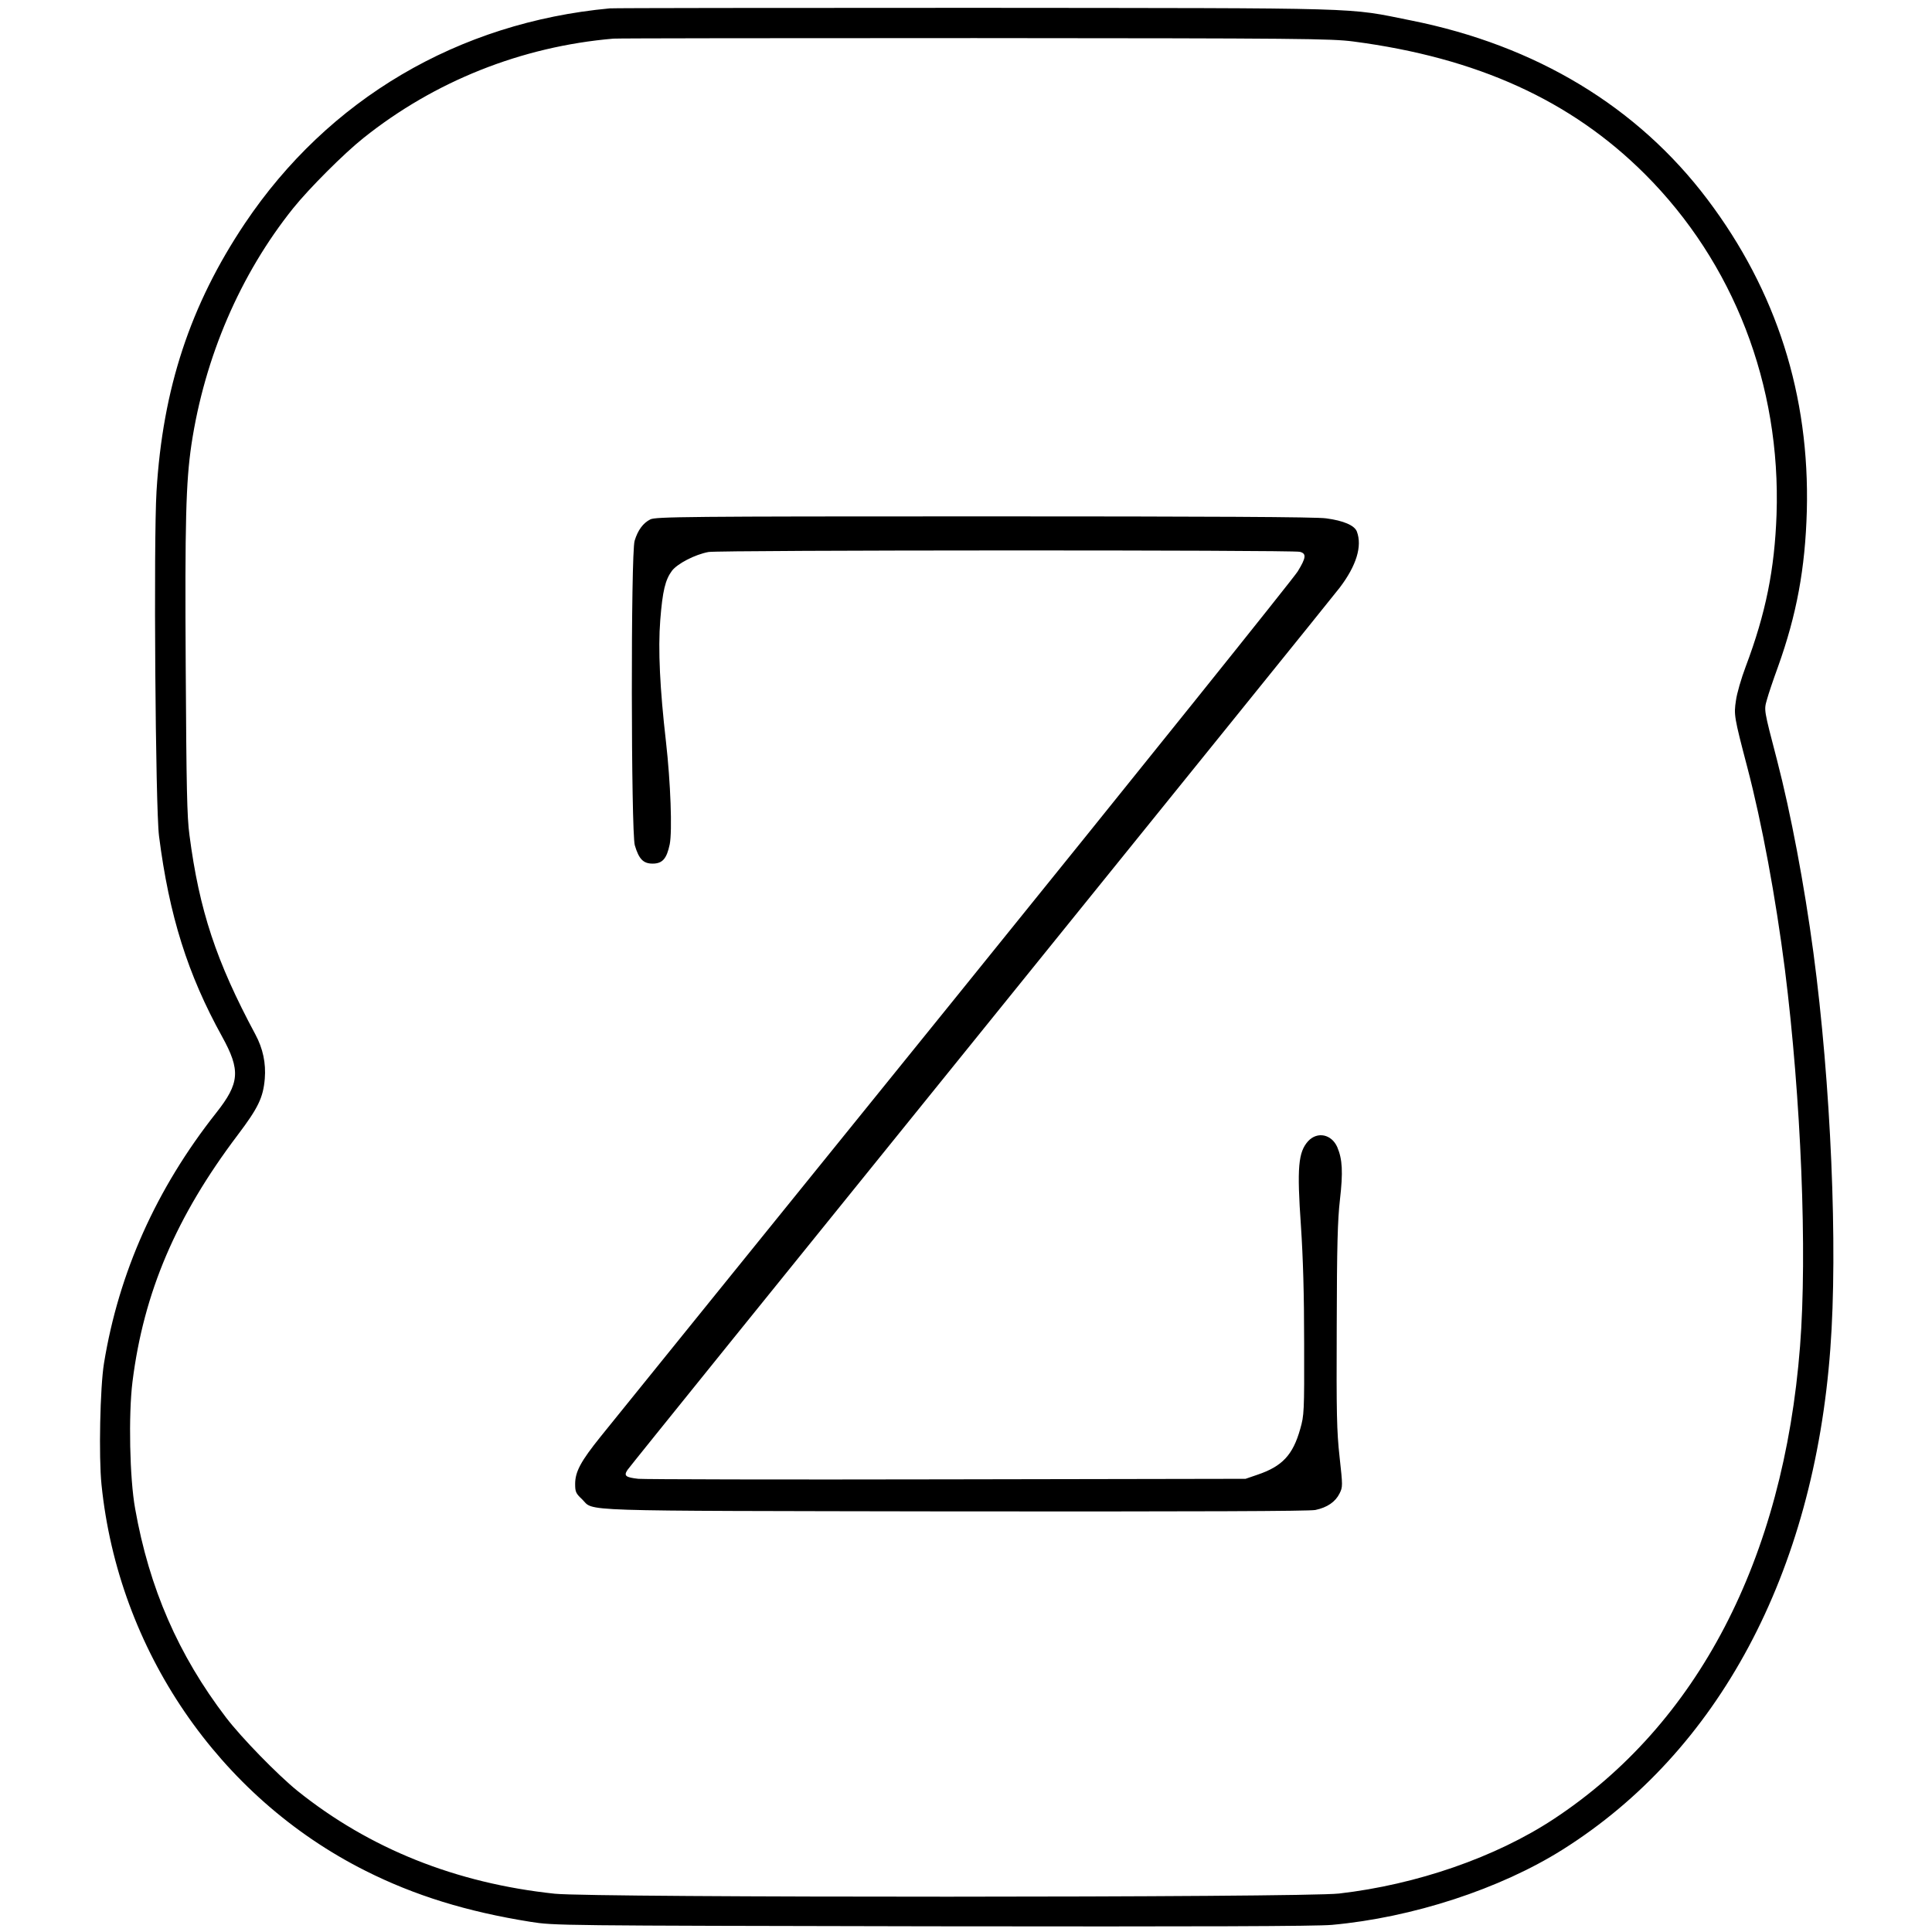
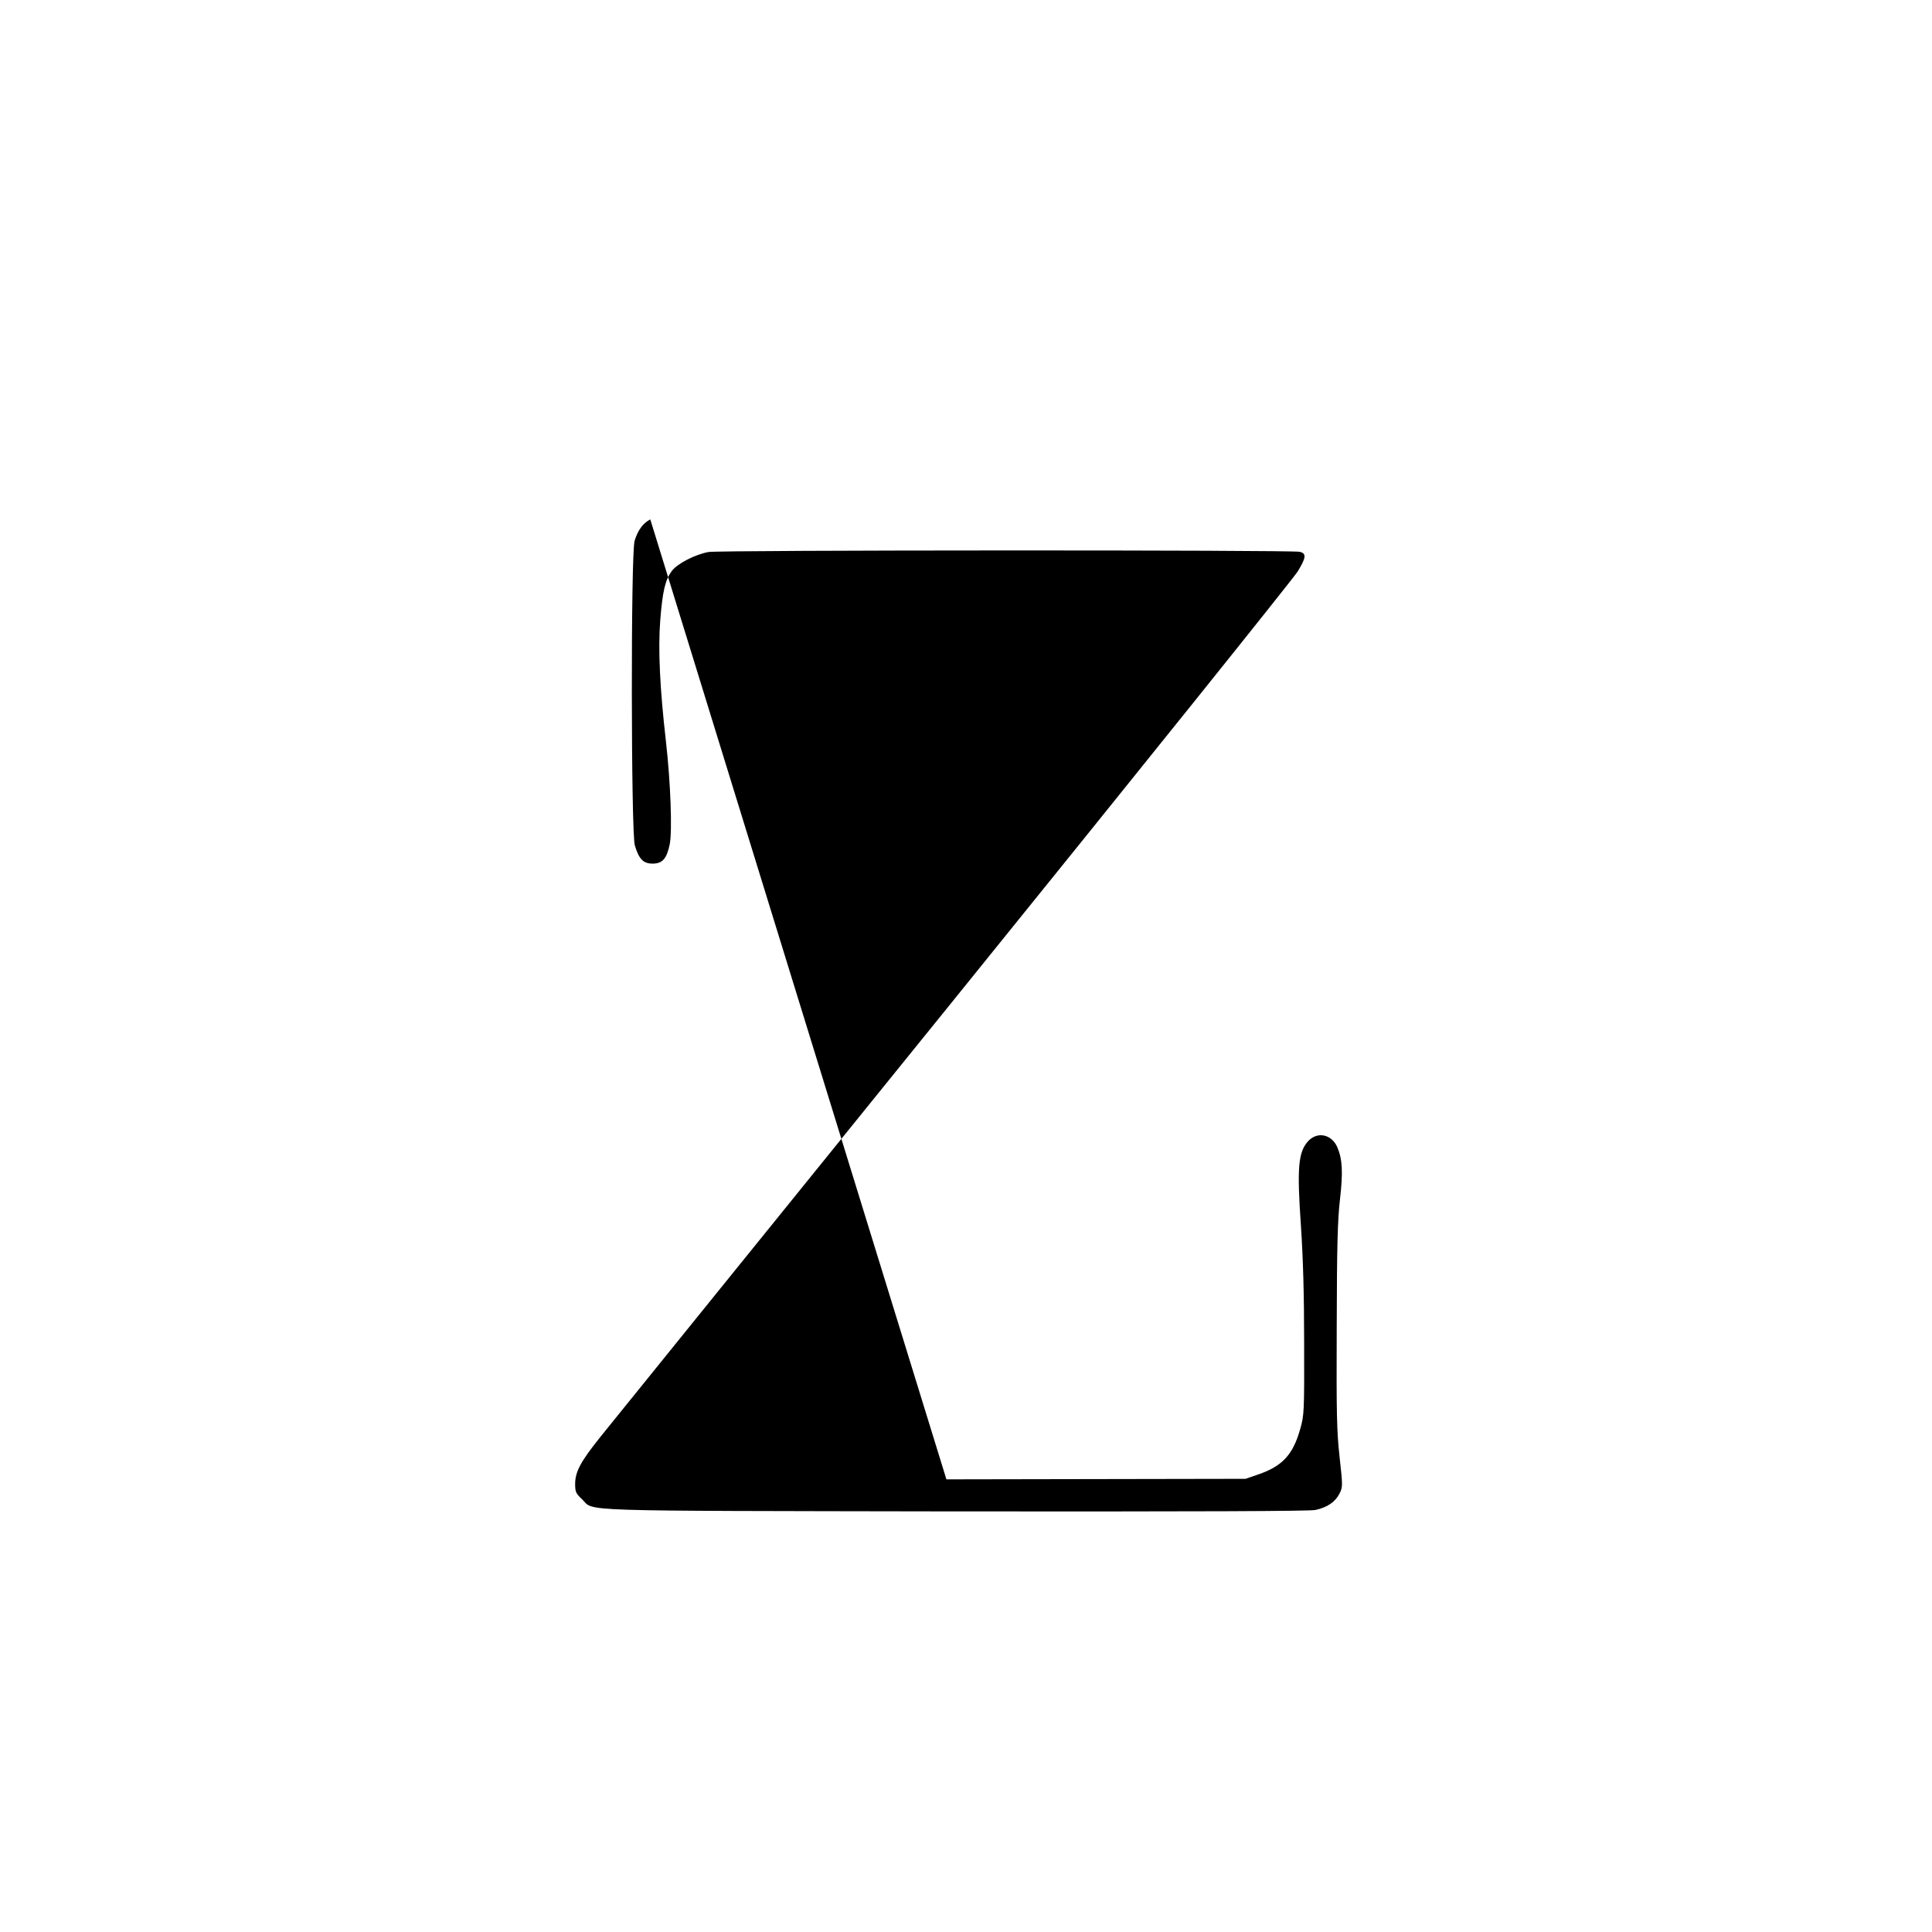
<svg xmlns="http://www.w3.org/2000/svg" version="1.0" width="1085pt" height="1085pt" viewBox="0 0 1085 1085" preserveAspectRatio="xMidYMid meet">
  <g transform="translate(0,1085) scale(0.1,-0.1)" fill="#000000" stroke="none">
-     <path d="M3425 10803 c-852 -79 -1581 -509 -2050 -1208 -306 -457 -461 -926 -496 -1504 -17 -275 -6 -1780 14 -1936 57 -447 161 -777 354 -1126 105 -190 99 -262 -33 -429 -336 -425 -547 -897 -630 -1406 -22 -135 -30 -526 -14 -681 94 -928 658 -1755 1482 -2169 276 -139 570 -230 928 -287 134 -21 143 -21 2255 -25 1525 -2 2155 0 2245 8 453 41 945 202 1296 423 875 551 1410 1551 1503 2812 43 570 3 1492 -95 2225 -51 381 -127 783 -204 1080 -75 288 -74 281 -57 341 8 30 36 113 62 184 105 293 153 553 162 875 17 649 -170 1236 -558 1750 -393 521 -963 865 -1664 1005 -369 74 -213 69 -2450 71 -1105 0 -2028 -1 -2050 -3z m4175 -186 c696 -91 1223 -331 1637 -744 499 -498 765 -1185 740 -1913 -11 -307 -60 -553 -173 -853 -25 -66 -50 -152 -55 -191 -12 -80 -11 -90 64 -376 82 -313 159 -729 211 -1135 91 -725 126 -1589 85 -2115 -93 -1198 -576 -2124 -1384 -2656 -325 -214 -769 -368 -1205 -418 -198 -23 -4189 -24 -4405 -1 -555 59 -1040 253 -1445 578 -111 90 -314 298 -401 412 -267 350 -431 726 -510 1172 -31 170 -38 528 -15 713 63 502 245 928 591 1386 115 152 143 210 152 316 7 87 -10 169 -53 249 -220 410 -315 697 -370 1119 -14 103 -17 266 -21 938 -5 827 1 1043 32 1255 74 491 274 956 571 1327 89 111 286 308 394 394 400 320 889 515 1405 559 22 2 936 3 2030 3 1841 -1 2000 -3 2125 -19z" />
-     <path d="M3652 7933 c-40 -20 -70 -60 -88 -120 -22 -71 -20 -1638 1 -1710 23 -78 48 -103 100 -103 55 0 79 27 96 108 15 74 5 348 -21 577 -34 296 -45 518 -32 683 13 164 28 226 66 277 31 40 129 91 205 105 61 11 3280 12 3321 1 38 -10 35 -33 -12 -110 -24 -39 -893 -1122 -1933 -2408 -1039 -1285 -1932 -2388 -1982 -2451 -111 -138 -143 -197 -143 -266 0 -44 4 -53 38 -85 74 -71 -91 -65 2092 -69 1380 -1 1991 1 2027 8 67 14 113 46 136 93 18 36 18 42 0 205 -16 145 -18 242 -16 734 1 454 5 596 18 710 18 156 14 228 -15 296 -32 72 -111 89 -163 34 -56 -62 -64 -147 -41 -477 12 -181 18 -382 18 -660 1 -385 0 -403 -22 -480 -41 -146 -101 -210 -240 -257 l-67 -23 -1680 -3 c-924 -2 -1703 0 -1730 3 -72 8 -83 17 -61 50 9 14 902 1120 1984 2458 1081 1338 1989 2461 2016 2497 94 124 127 233 96 315 -13 34 -74 61 -173 74 -54 8 -659 11 -1920 11 -1676 0 -1845 -2 -1875 -17z" />
+     <path d="M3652 7933 c-40 -20 -70 -60 -88 -120 -22 -71 -20 -1638 1 -1710 23 -78 48 -103 100 -103 55 0 79 27 96 108 15 74 5 348 -21 577 -34 296 -45 518 -32 683 13 164 28 226 66 277 31 40 129 91 205 105 61 11 3280 12 3321 1 38 -10 35 -33 -12 -110 -24 -39 -893 -1122 -1933 -2408 -1039 -1285 -1932 -2388 -1982 -2451 -111 -138 -143 -197 -143 -266 0 -44 4 -53 38 -85 74 -71 -91 -65 2092 -69 1380 -1 1991 1 2027 8 67 14 113 46 136 93 18 36 18 42 0 205 -16 145 -18 242 -16 734 1 454 5 596 18 710 18 156 14 228 -15 296 -32 72 -111 89 -163 34 -56 -62 -64 -147 -41 -477 12 -181 18 -382 18 -660 1 -385 0 -403 -22 -480 -41 -146 -101 -210 -240 -257 l-67 -23 -1680 -3 z" />
  </g>
</svg>